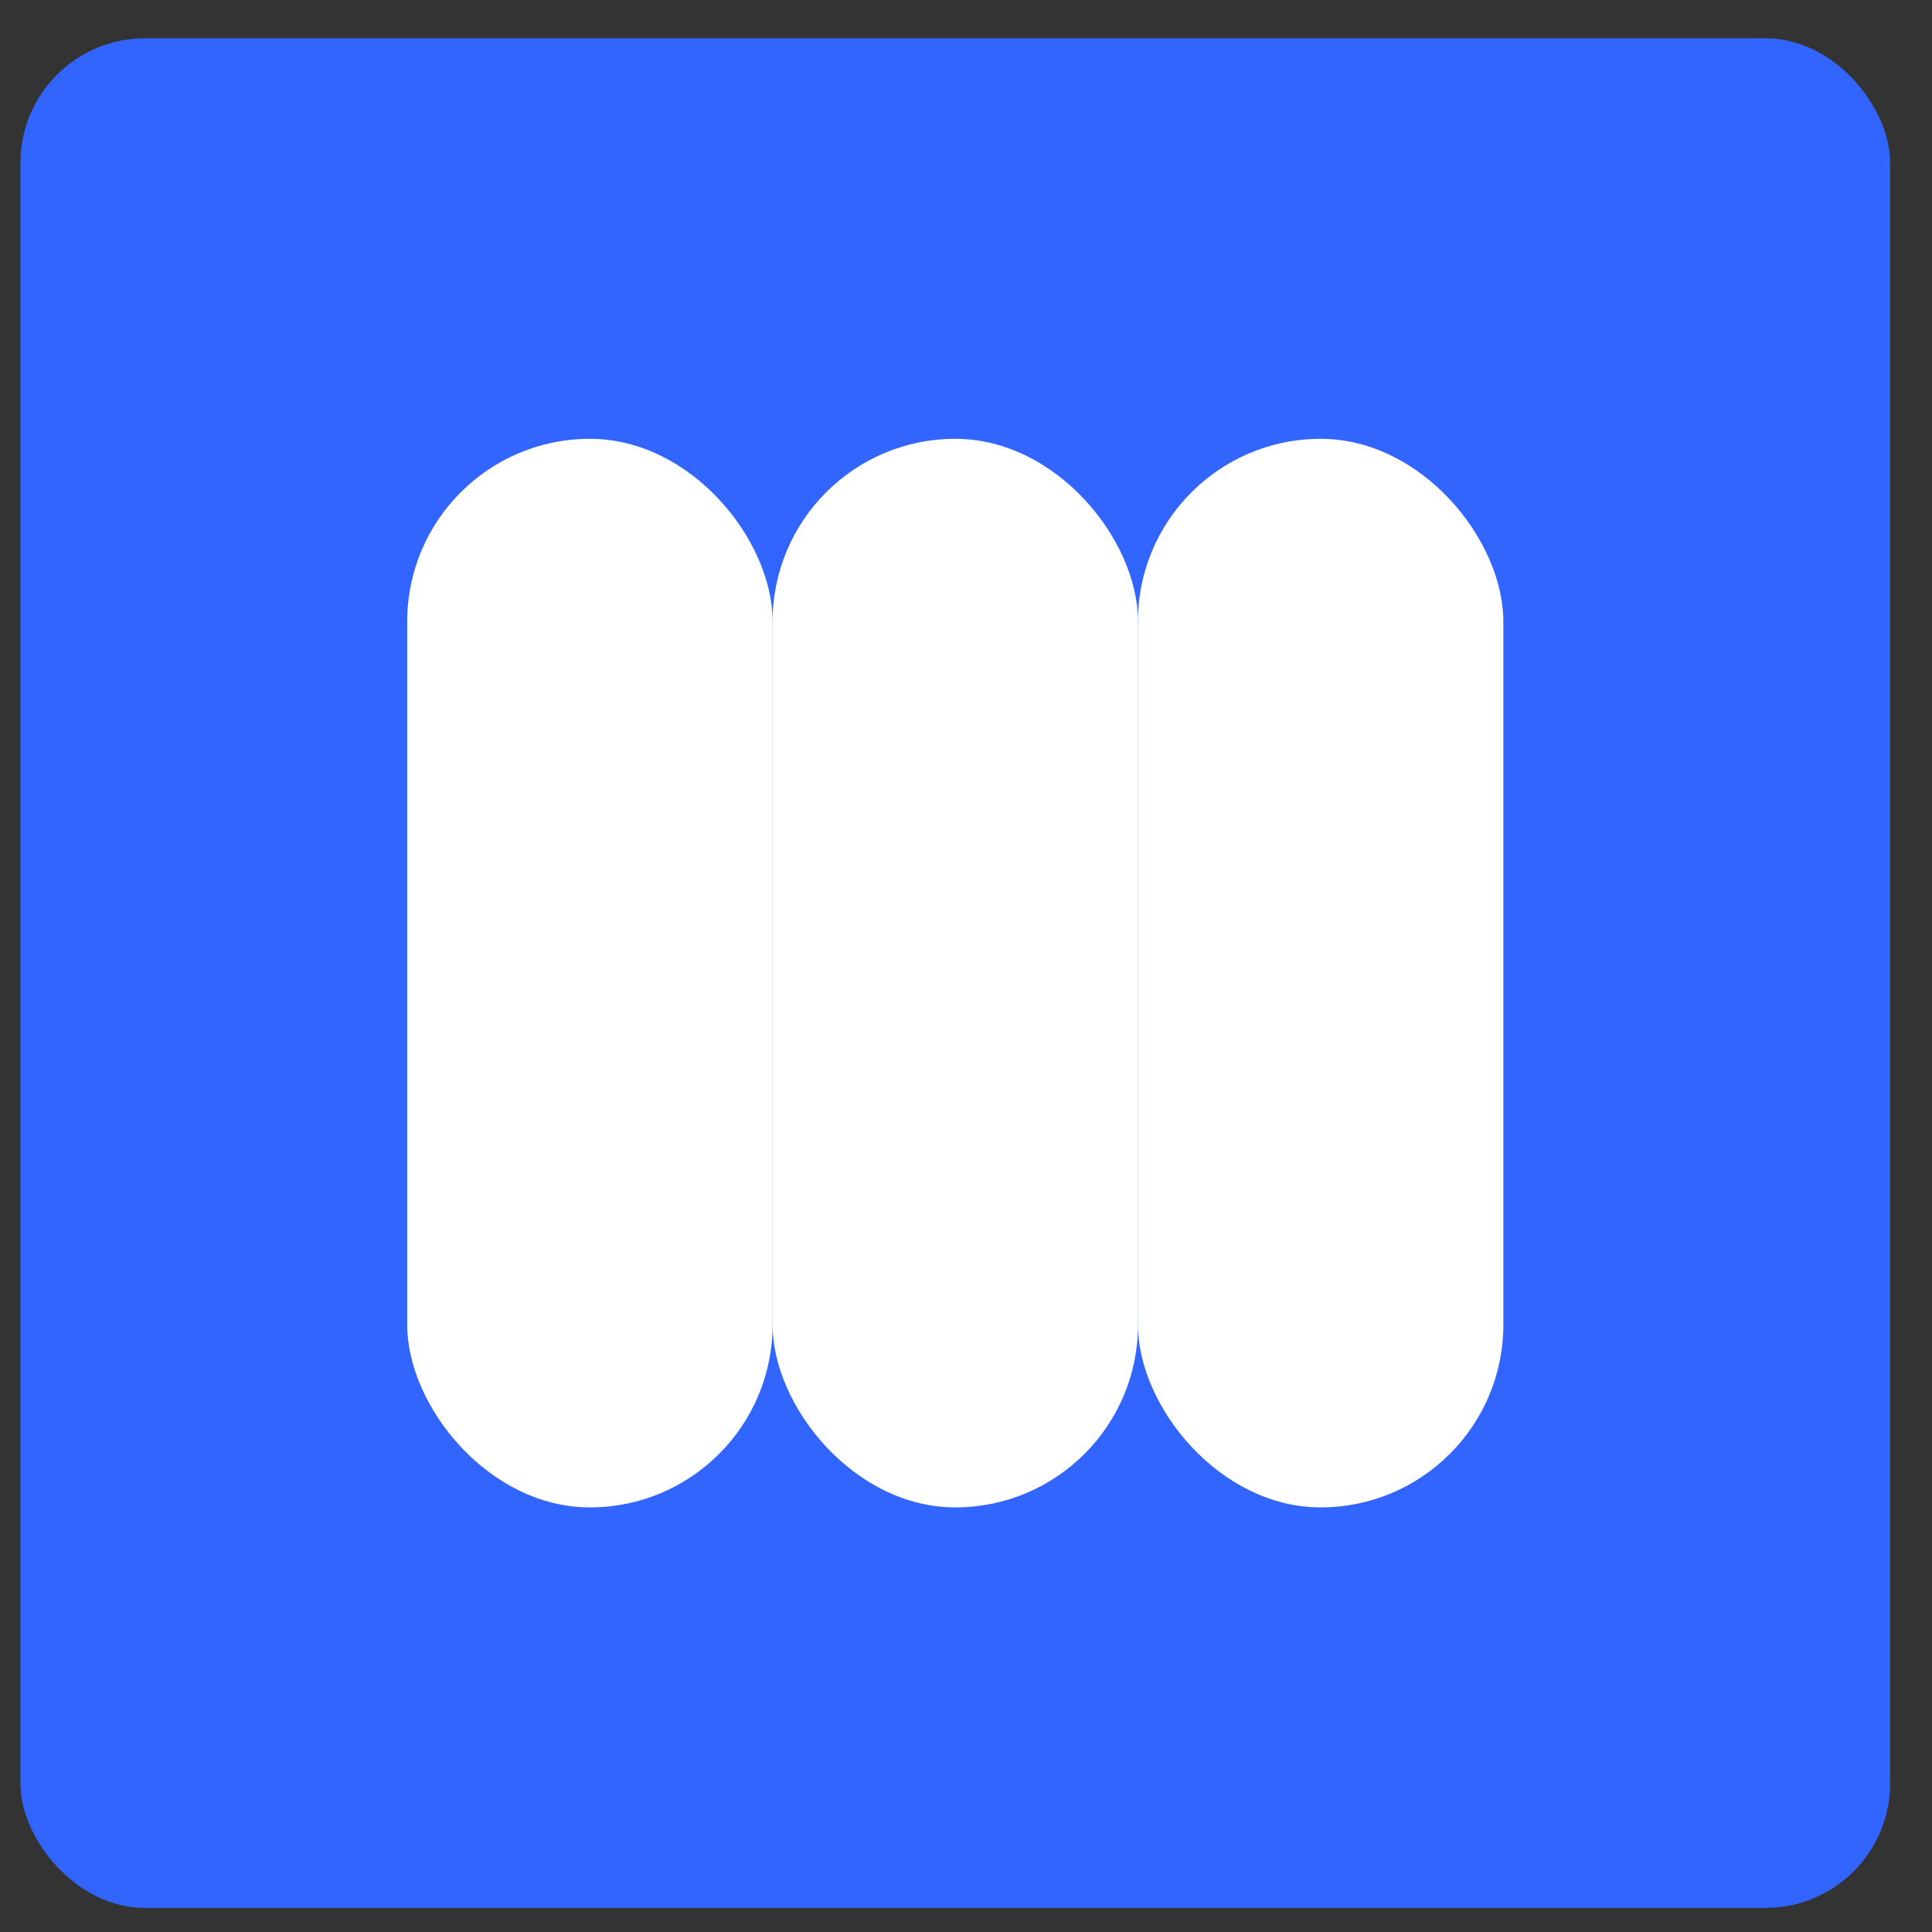
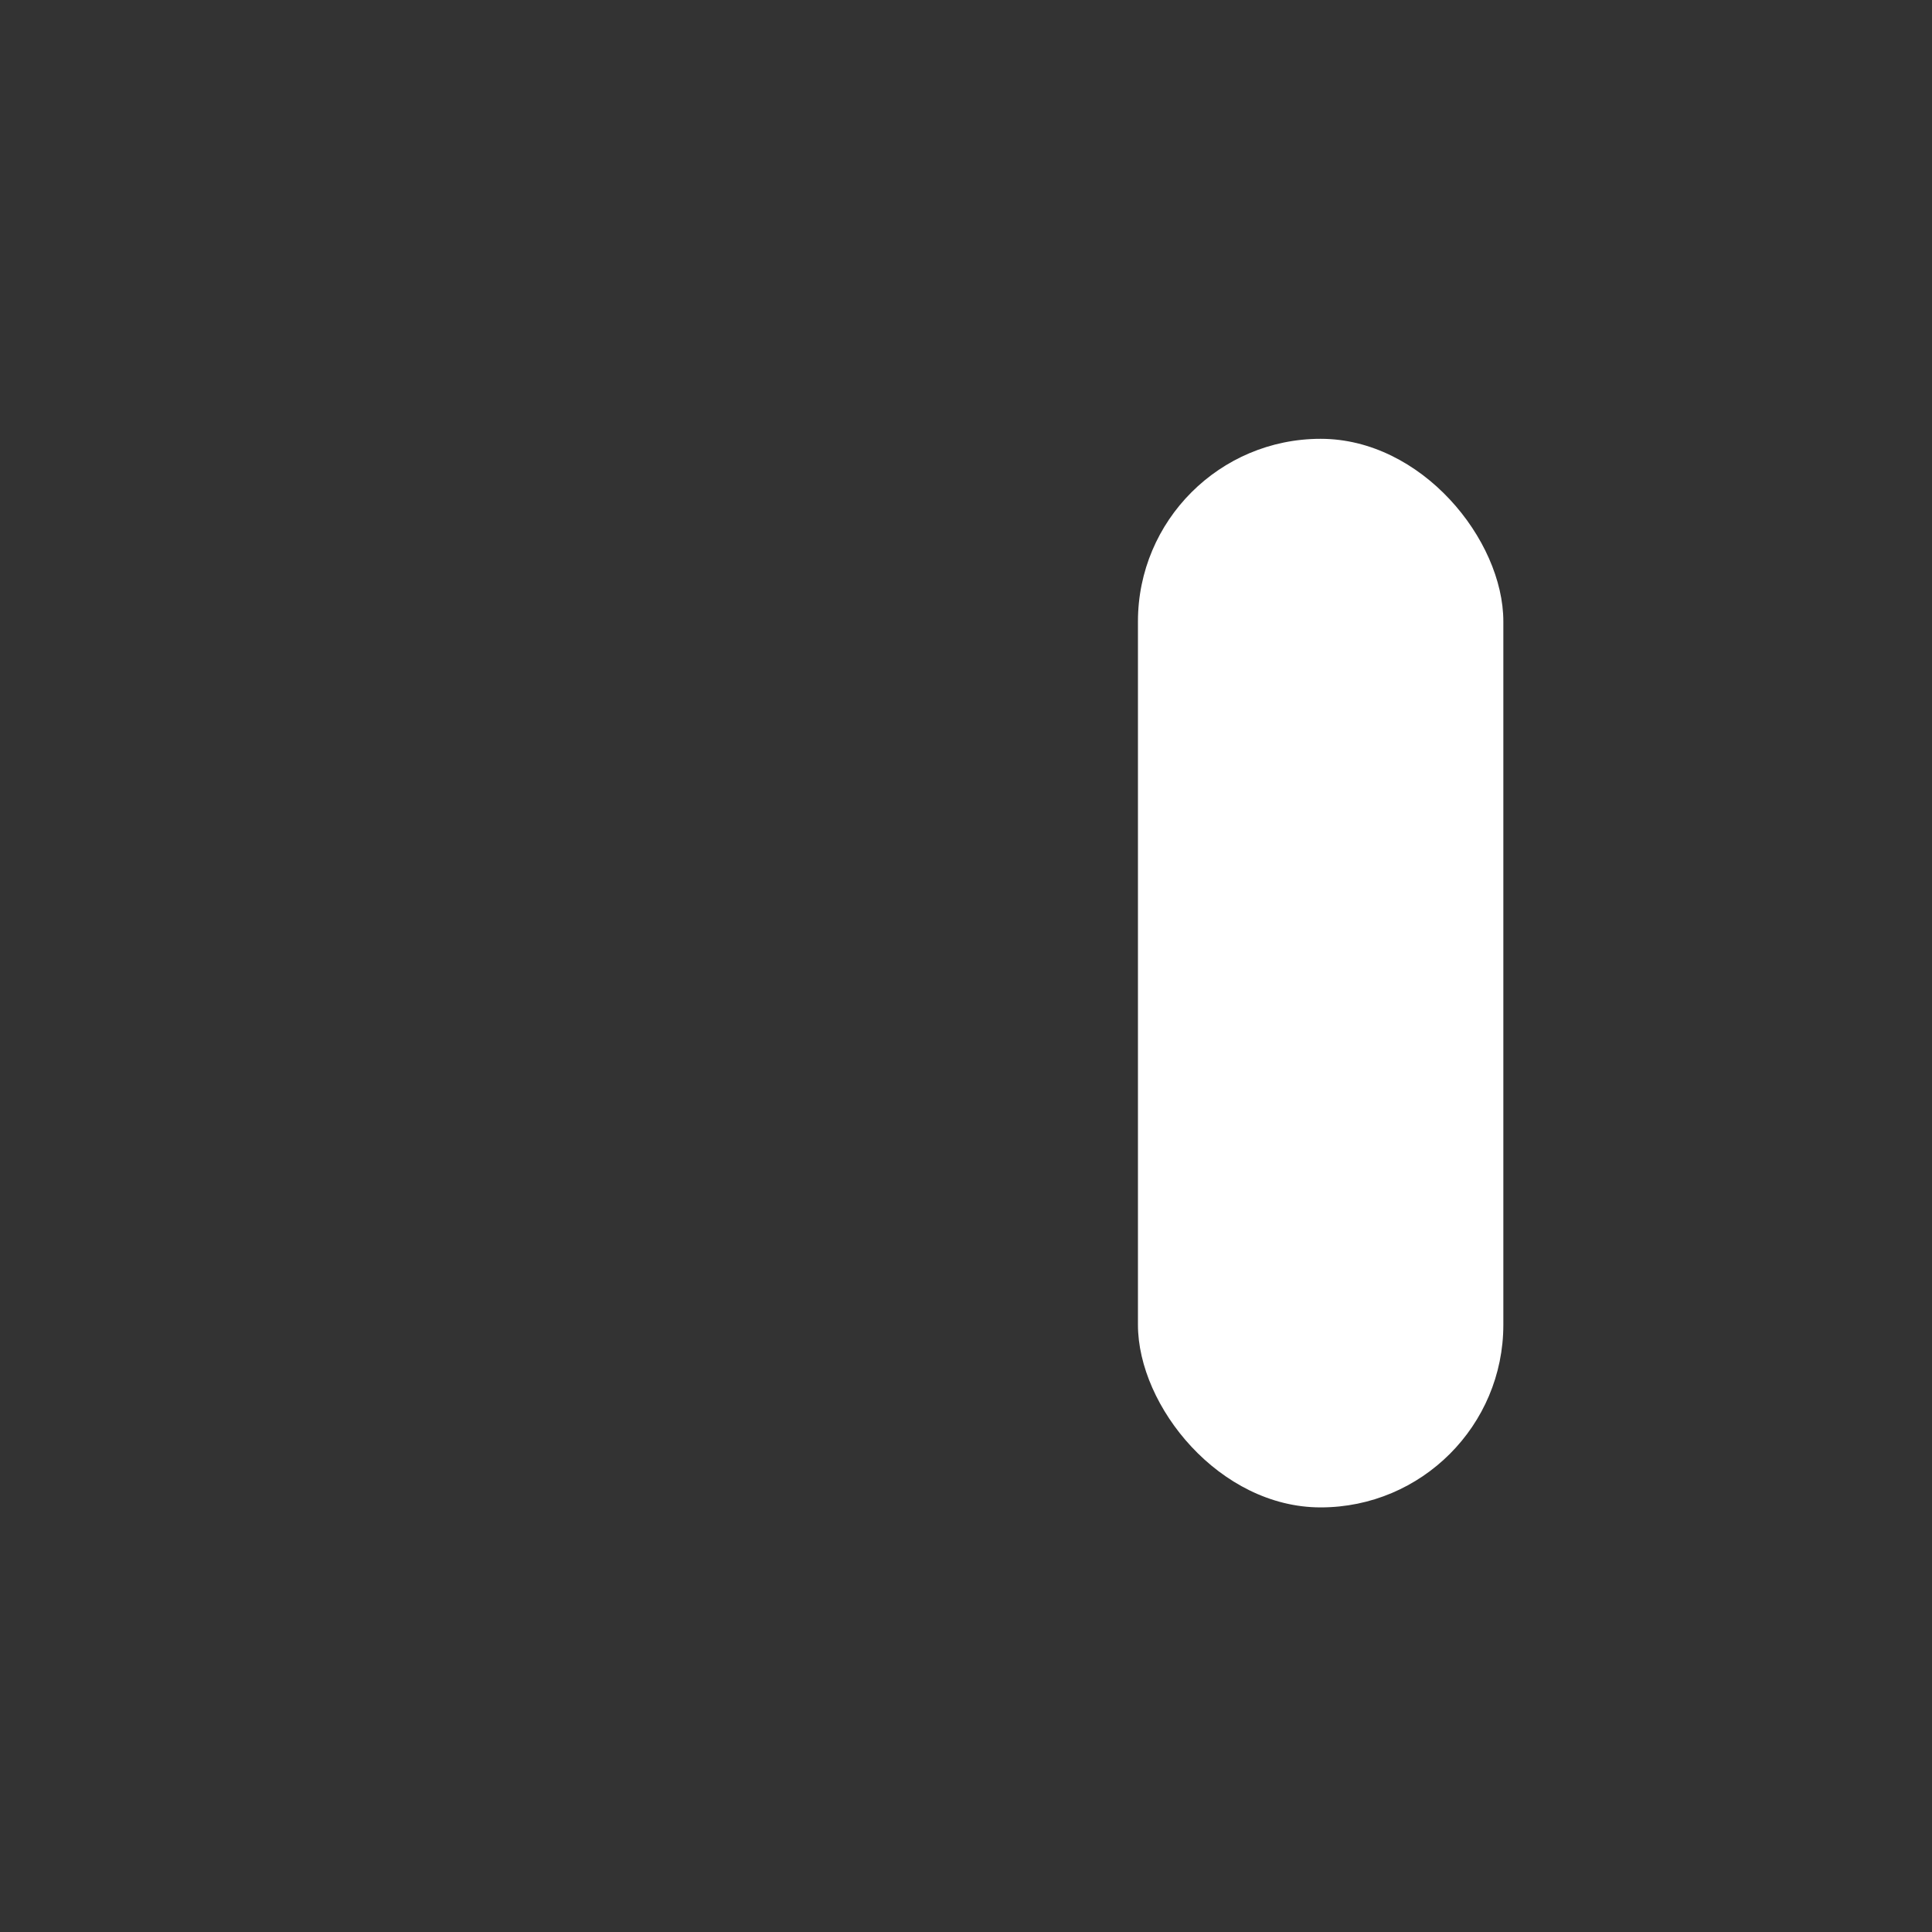
<svg xmlns="http://www.w3.org/2000/svg" width="31" height="31" viewBox="0 0 31 31" fill="none">
  <rect x="0" y="0" width="31" height="31" fill="#333333" stroke="none" />
-   <rect x="0.328" y="0.614" width="30" height="30" rx="2" fill="#3165FE" />
-   <rect x="6.534" y="7.041" width="5.863" height="17.146" rx="2.931" fill="white" />
-   <rect x="12.397" y="7.041" width="5.863" height="17.146" rx="2.931" fill="white" />
  <rect x="18.259" y="7.041" width="5.863" height="17.146" rx="2.931" fill="white" />
</svg>